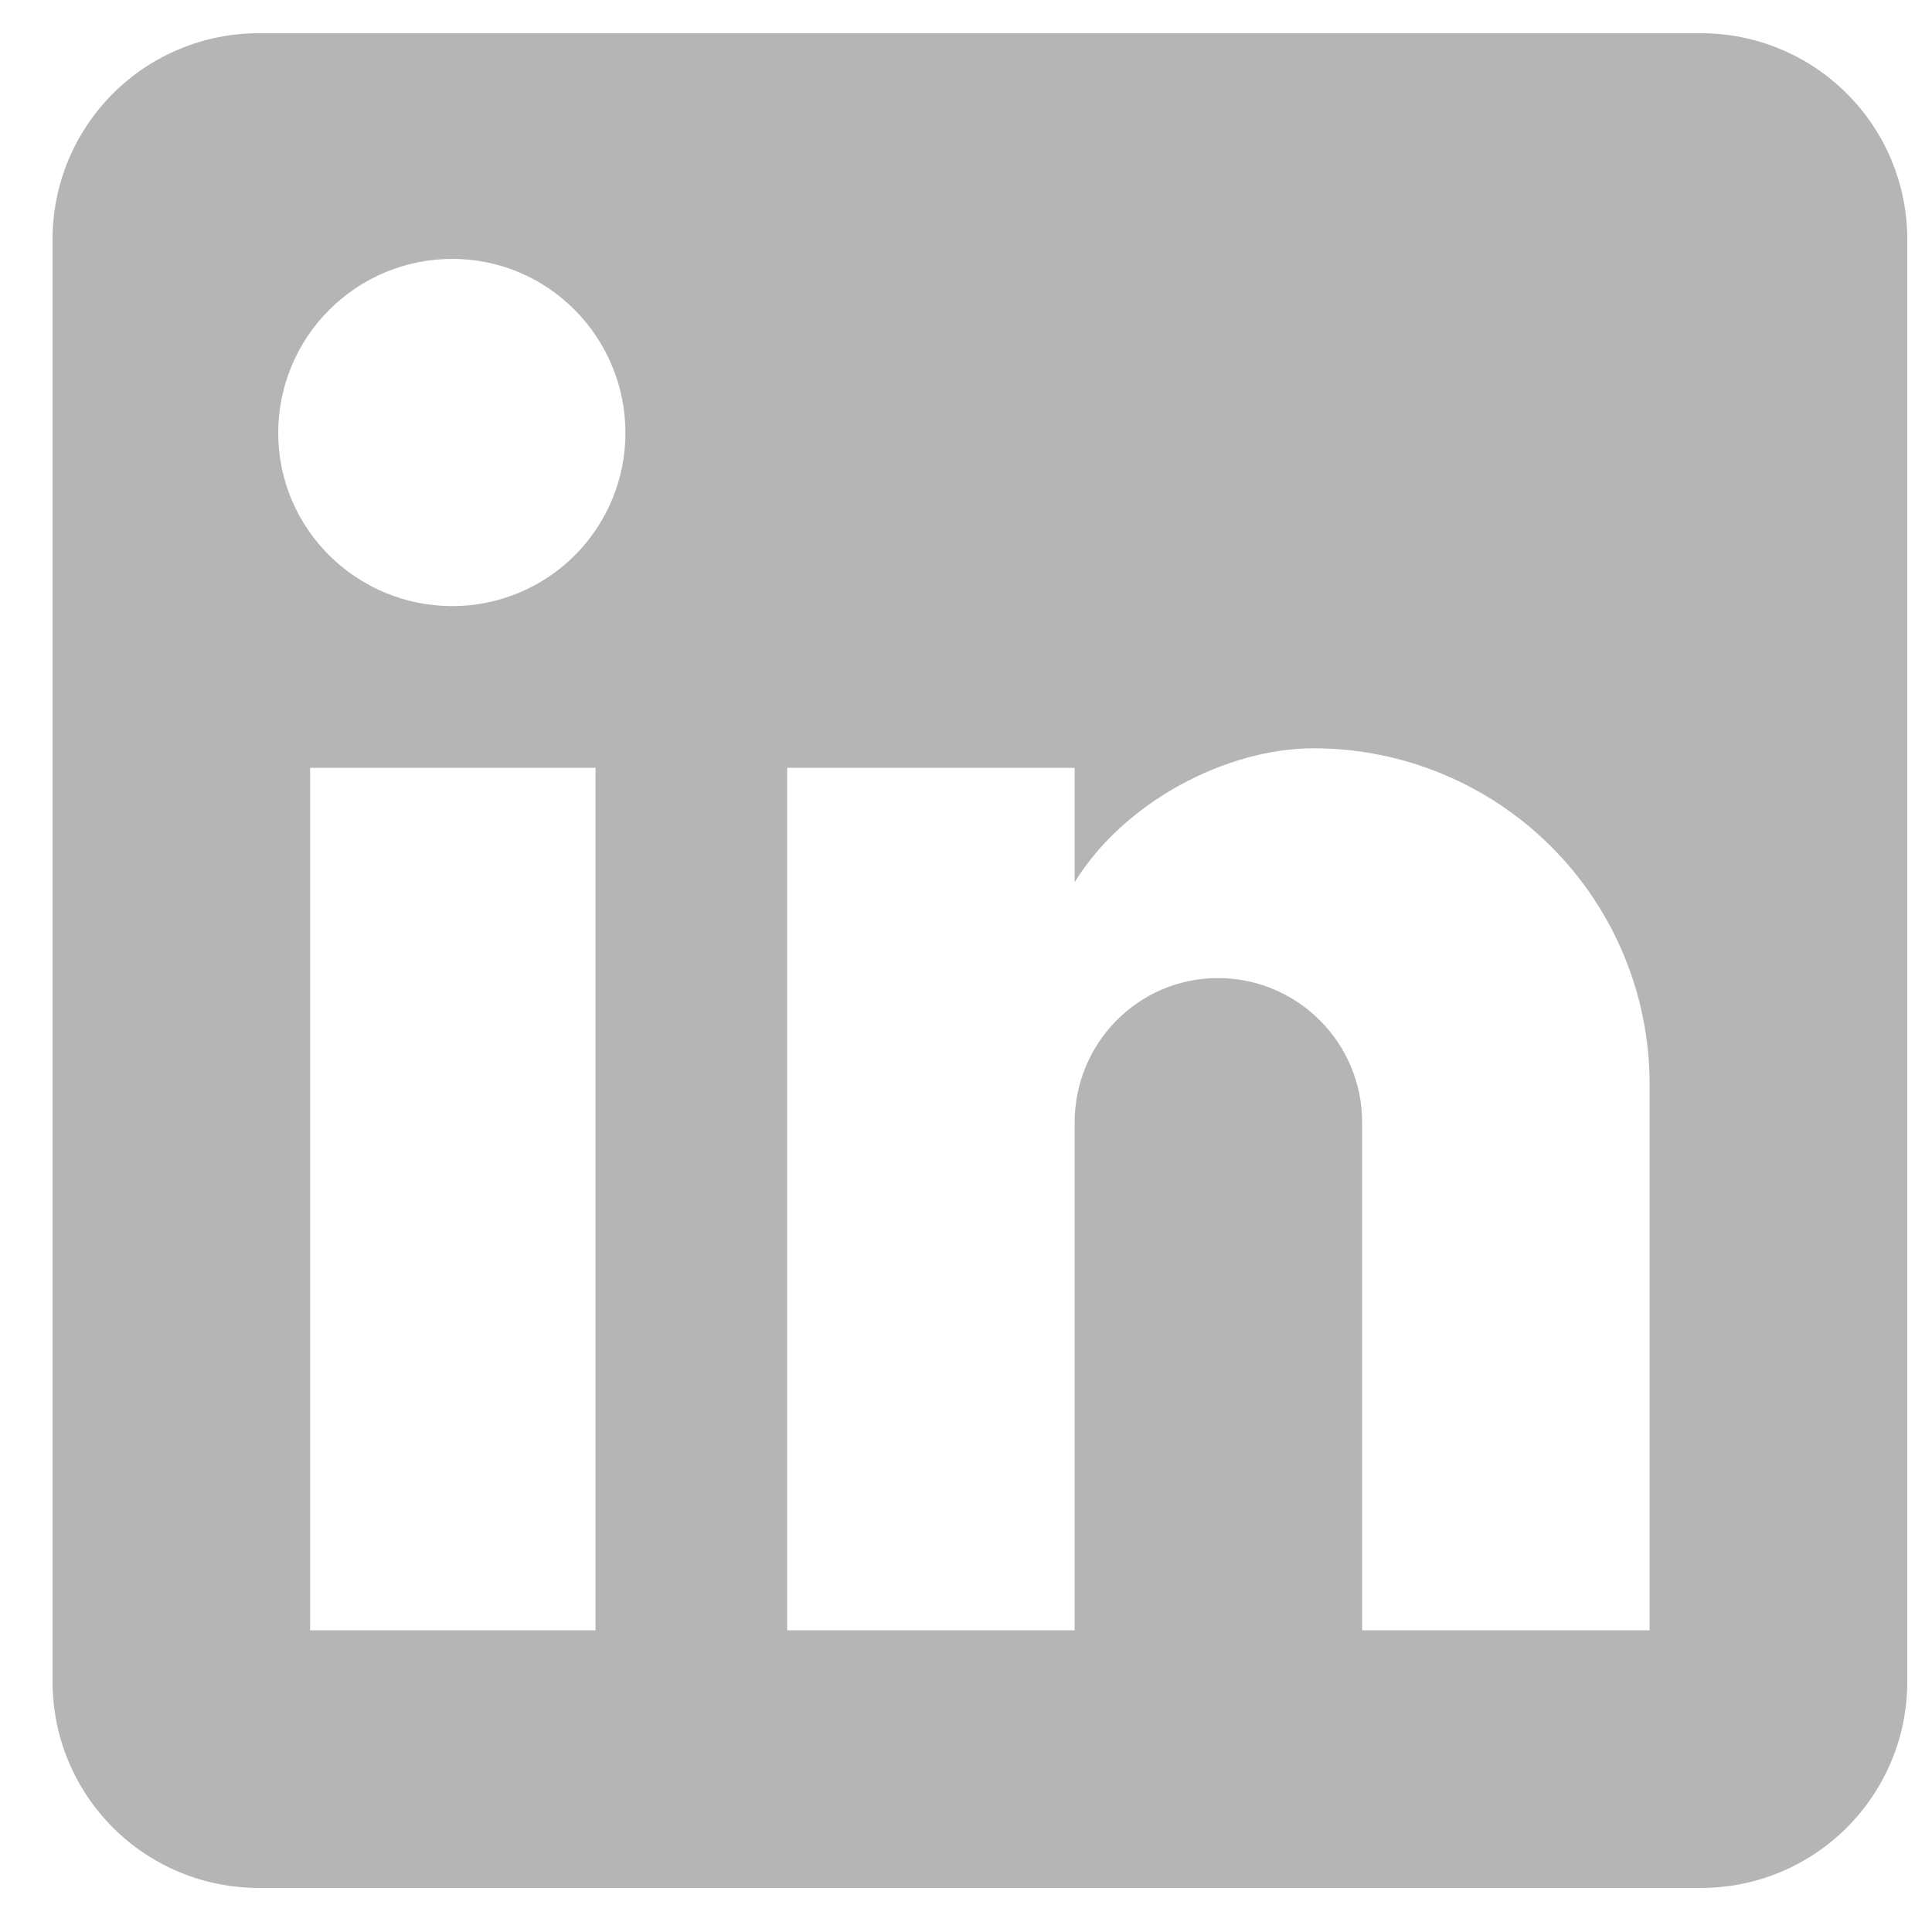
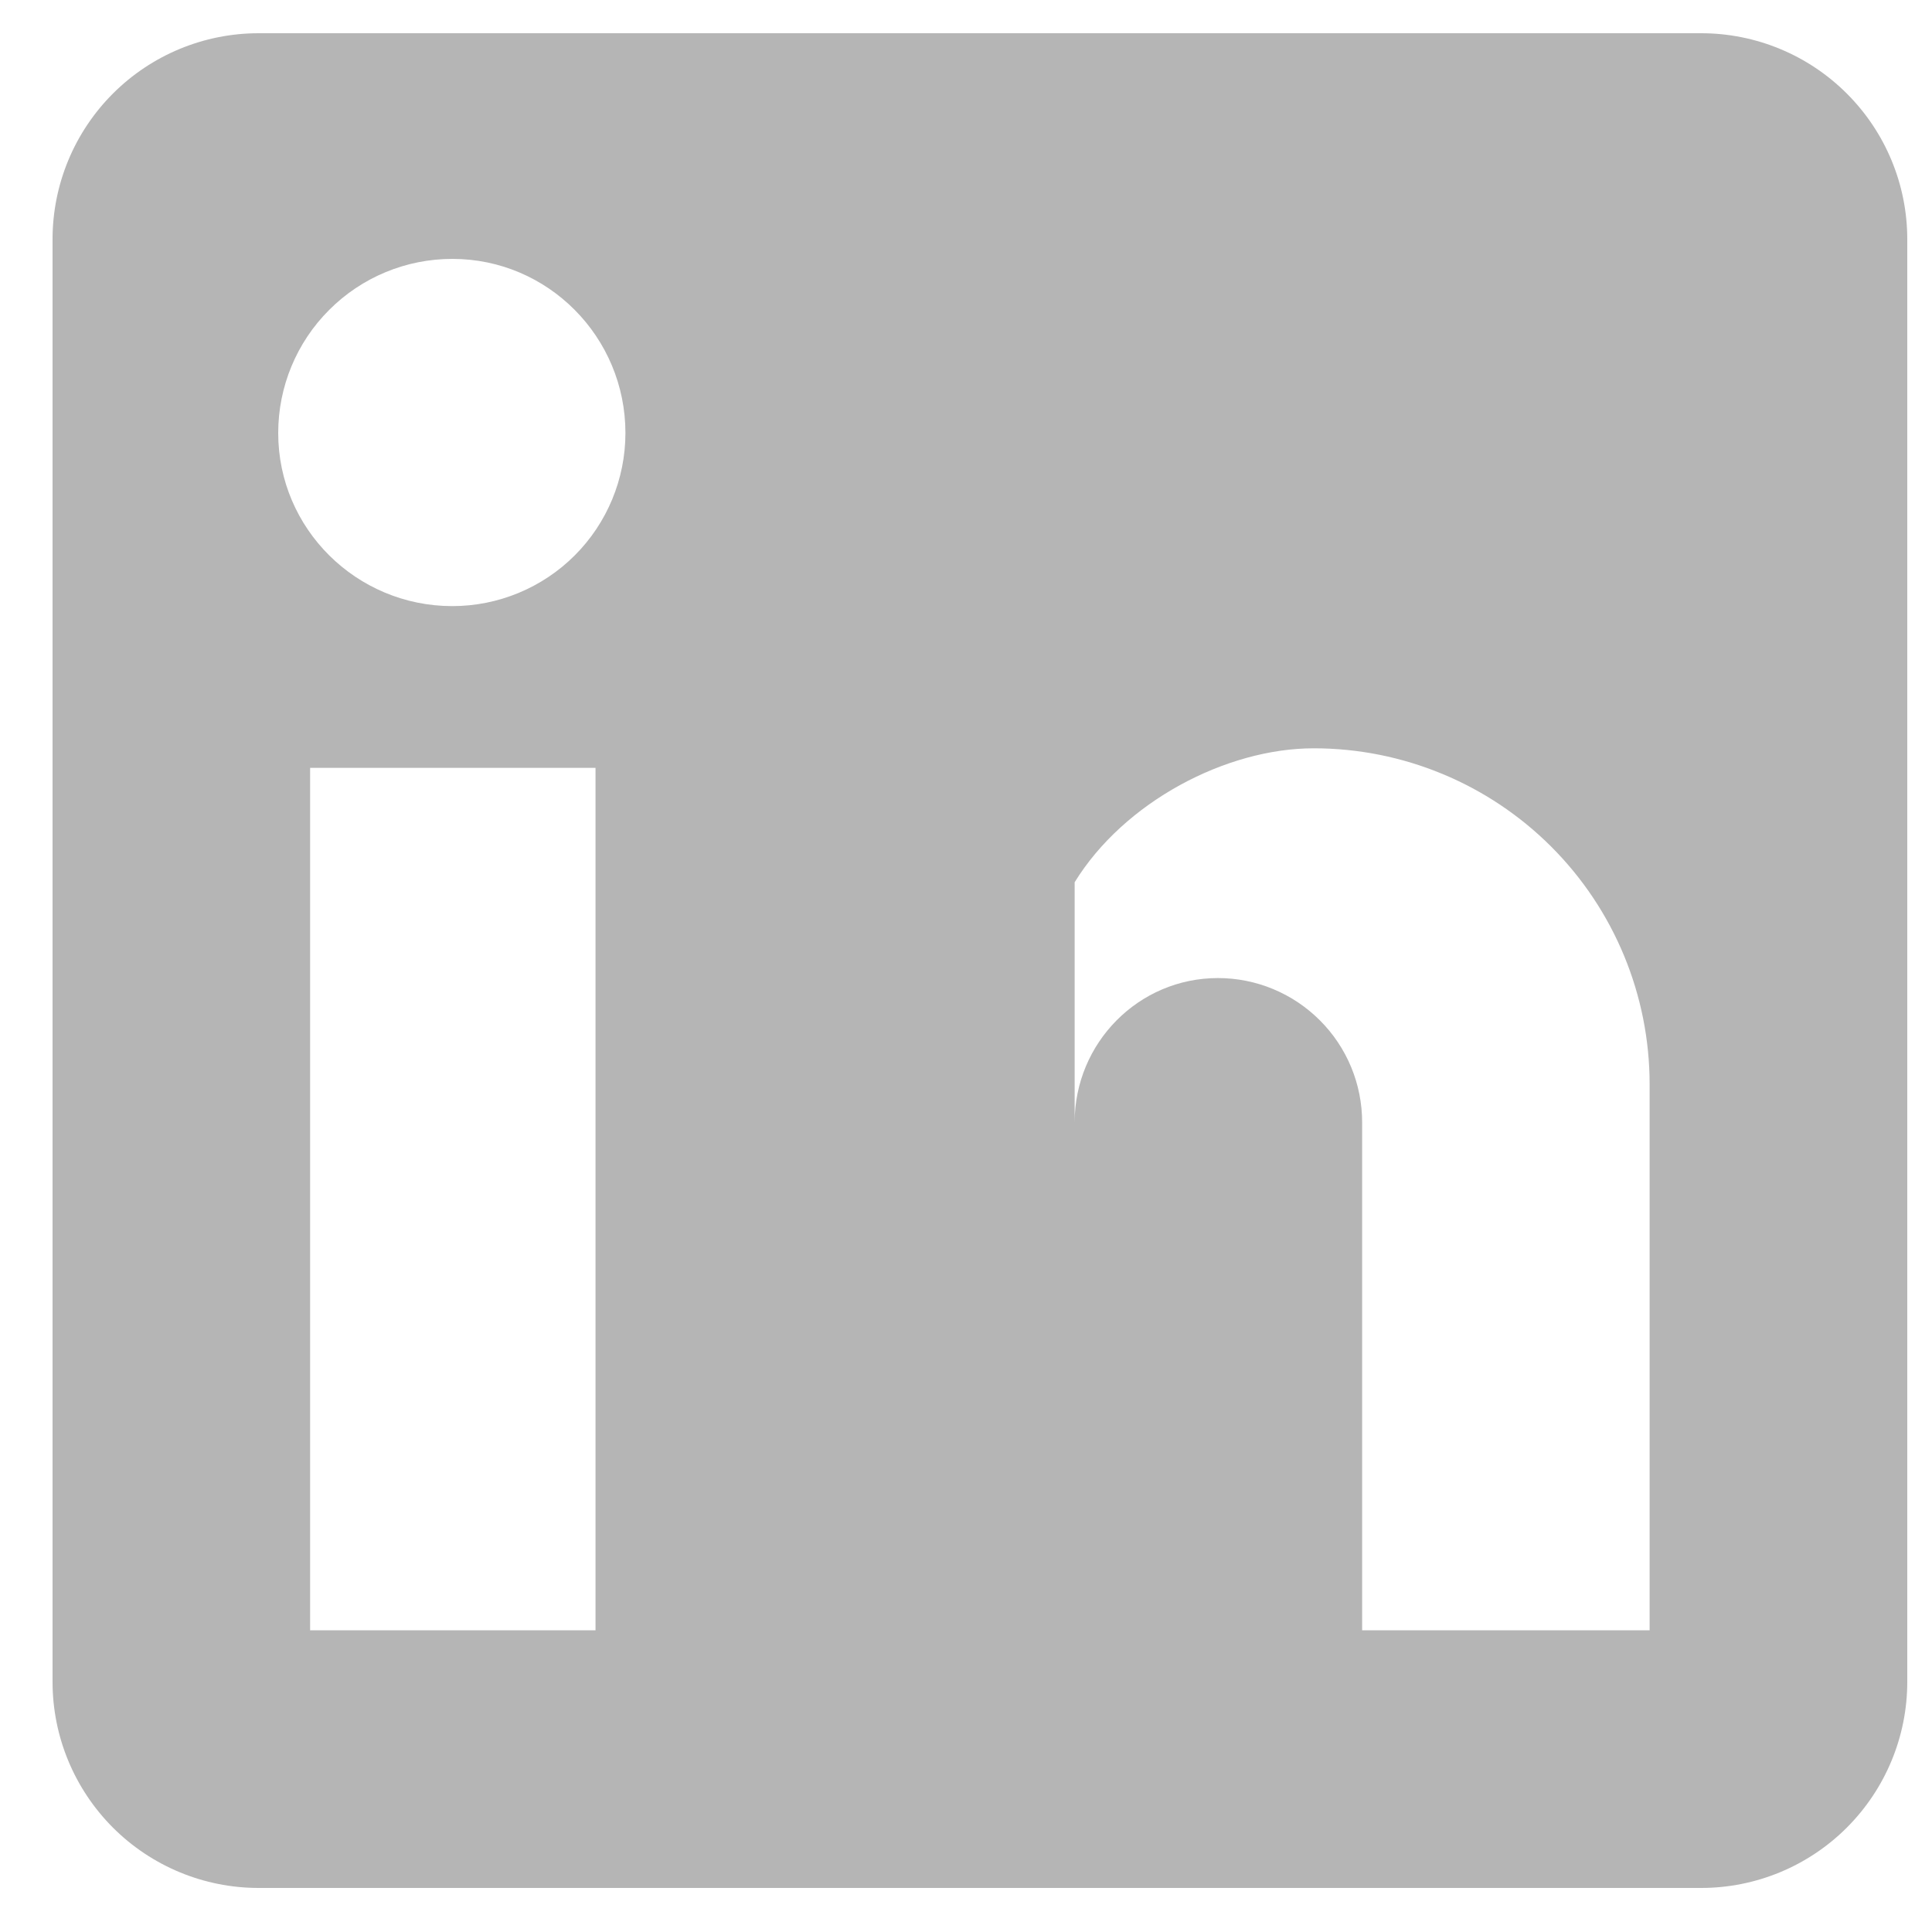
<svg xmlns="http://www.w3.org/2000/svg" width="25" height="25" viewBox="0 0 25 25" fill="none">
-   <path d="M22.013 0.43C22.72 0.43 23.398 0.711 23.898 1.211C24.399 1.711 24.68 2.389 24.68 3.096V21.763C24.68 22.47 24.399 23.148 23.898 23.649C23.398 24.149 22.72 24.43 22.013 24.43H3.346C2.639 24.43 1.961 24.149 1.461 23.649C0.961 23.148 0.68 22.47 0.68 21.763V3.096C0.68 2.389 0.961 1.711 1.461 1.211C1.961 0.711 2.639 0.43 3.346 0.43H22.013ZM21.346 21.096V14.03C21.346 12.877 20.888 11.771 20.073 10.956C19.258 10.141 18.152 9.683 17 9.683C15.866 9.683 14.546 10.376 13.906 11.416V9.936H10.186V21.096H13.906V14.523C13.906 13.496 14.733 12.656 15.76 12.656C16.255 12.656 16.729 12.853 17.079 13.203C17.43 13.553 17.626 14.028 17.626 14.523V21.096H21.346ZM5.853 7.843C6.447 7.843 7.017 7.607 7.437 7.187C7.857 6.767 8.093 6.197 8.093 5.603C8.093 4.363 7.093 3.35 5.853 3.35C5.255 3.35 4.682 3.587 4.26 4.01C3.837 4.432 3.6 5.005 3.6 5.603C3.6 6.843 4.613 7.843 5.853 7.843ZM7.706 21.096V9.936H4.013V21.096H7.706Z" fill="#B5B5B5" />
+   <path d="M22.013 0.43C22.72 0.43 23.398 0.711 23.898 1.211C24.399 1.711 24.68 2.389 24.68 3.096V21.763C24.68 22.47 24.399 23.148 23.898 23.649C23.398 24.149 22.72 24.43 22.013 24.43H3.346C2.639 24.43 1.961 24.149 1.461 23.649C0.961 23.148 0.68 22.47 0.68 21.763V3.096C0.68 2.389 0.961 1.711 1.461 1.211C1.961 0.711 2.639 0.43 3.346 0.43H22.013ZM21.346 21.096V14.03C21.346 12.877 20.888 11.771 20.073 10.956C19.258 10.141 18.152 9.683 17 9.683C15.866 9.683 14.546 10.376 13.906 11.416V9.936V21.096H13.906V14.523C13.906 13.496 14.733 12.656 15.76 12.656C16.255 12.656 16.729 12.853 17.079 13.203C17.43 13.553 17.626 14.028 17.626 14.523V21.096H21.346ZM5.853 7.843C6.447 7.843 7.017 7.607 7.437 7.187C7.857 6.767 8.093 6.197 8.093 5.603C8.093 4.363 7.093 3.35 5.853 3.35C5.255 3.35 4.682 3.587 4.26 4.01C3.837 4.432 3.6 5.005 3.6 5.603C3.6 6.843 4.613 7.843 5.853 7.843ZM7.706 21.096V9.936H4.013V21.096H7.706Z" fill="#B5B5B5" />
</svg>